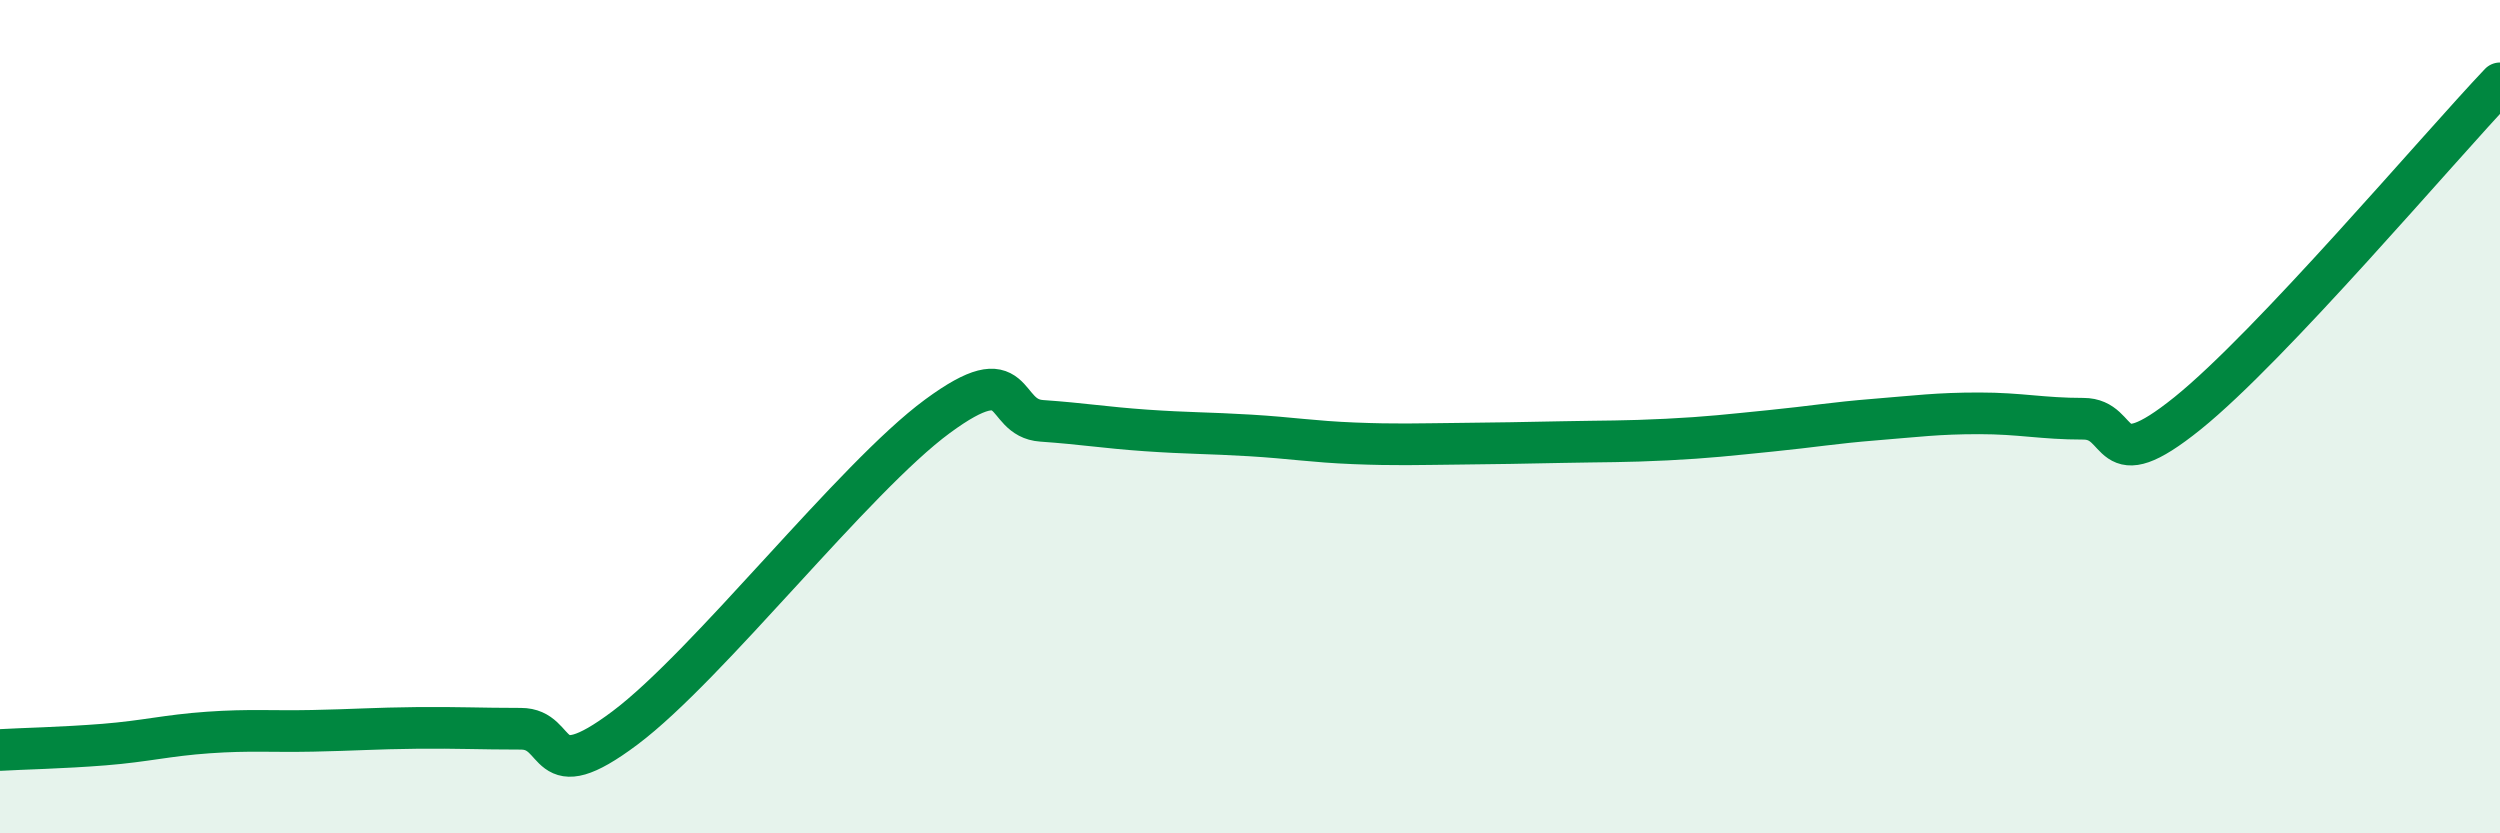
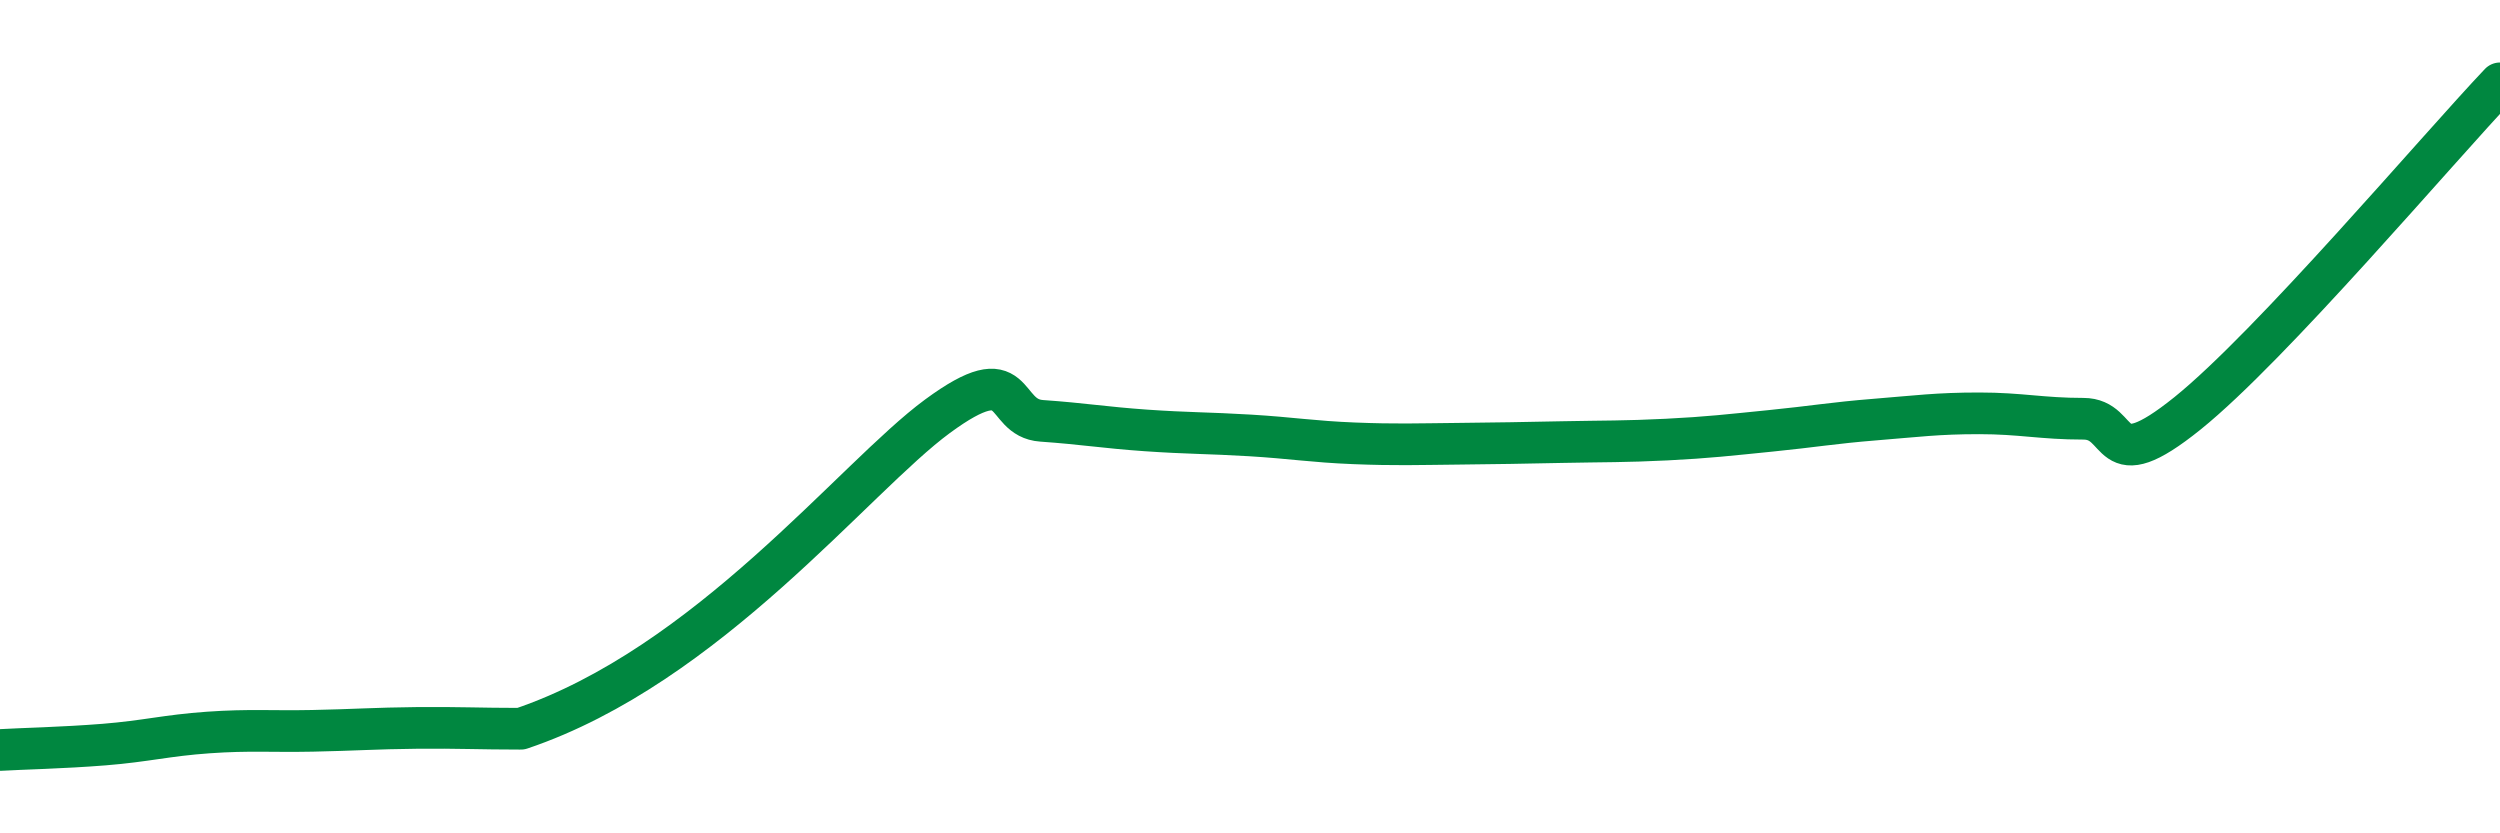
<svg xmlns="http://www.w3.org/2000/svg" width="60" height="20" viewBox="0 0 60 20">
-   <path d="M 0,18 C 0.5,17.97 1.5,17.95 2.5,17.87 C 3.5,17.79 4,17.65 5,17.58 C 6,17.51 6.5,17.56 7.5,17.54 C 8.5,17.52 9,17.48 10,17.47 C 11,17.46 11.5,17.49 12.5,17.49 C 13.5,17.49 13,18.97 15,17.47 C 17,15.97 20.5,11.46 22.5,9.99 C 24.5,8.52 24,10.03 25,10.1 C 26,10.17 26.5,10.26 27.5,10.33 C 28.5,10.4 29,10.39 30,10.45 C 31,10.51 31.5,10.6 32.5,10.64 C 33.5,10.68 34,10.66 35,10.65 C 36,10.64 36.5,10.63 37.5,10.61 C 38.5,10.59 39,10.6 40,10.55 C 41,10.5 41.5,10.44 42.5,10.34 C 43.5,10.24 44,10.15 45,10.07 C 46,9.99 46.5,9.92 47.5,9.92 C 48.5,9.92 49,10.05 50,10.05 C 51,10.05 50.5,11.53 52.5,9.92 C 54.5,8.31 58.5,3.58 60,2L60 20L0 20Z" fill="#008740" opacity="0.1" stroke-linecap="round" stroke-linejoin="round" />
-   <path d="M 0,18 C 0.5,17.97 1.5,17.95 2.5,17.87 C 3.5,17.79 4,17.65 5,17.58 C 6,17.51 6.5,17.56 7.5,17.54 C 8.5,17.52 9,17.48 10,17.47 C 11,17.46 11.5,17.49 12.5,17.49 C 13.5,17.49 13,18.97 15,17.47 C 17,15.97 20.5,11.46 22.5,9.99 C 24.5,8.52 24,10.03 25,10.1 C 26,10.17 26.5,10.26 27.5,10.33 C 28.5,10.4 29,10.39 30,10.45 C 31,10.51 31.5,10.6 32.5,10.64 C 33.5,10.68 34,10.66 35,10.65 C 36,10.64 36.5,10.63 37.5,10.61 C 38.5,10.59 39,10.6 40,10.55 C 41,10.5 41.5,10.44 42.5,10.34 C 43.5,10.24 44,10.15 45,10.07 C 46,9.99 46.5,9.92 47.5,9.92 C 48.5,9.92 49,10.05 50,10.05 C 51,10.05 50.5,11.53 52.5,9.92 C 54.5,8.31 58.5,3.58 60,2" stroke="#008740" stroke-width="1" fill="none" stroke-linecap="round" stroke-linejoin="round" />
+   <path d="M 0,18 C 0.5,17.97 1.5,17.95 2.5,17.87 C 3.5,17.79 4,17.65 5,17.58 C 6,17.51 6.5,17.56 7.5,17.54 C 8.5,17.52 9,17.48 10,17.47 C 11,17.46 11.5,17.49 12.5,17.49 C 17,15.97 20.5,11.46 22.5,9.99 C 24.5,8.52 24,10.03 25,10.1 C 26,10.17 26.5,10.26 27.5,10.33 C 28.5,10.4 29,10.39 30,10.45 C 31,10.51 31.5,10.6 32.5,10.64 C 33.5,10.68 34,10.66 35,10.65 C 36,10.64 36.5,10.63 37.5,10.61 C 38.5,10.59 39,10.6 40,10.55 C 41,10.5 41.5,10.44 42.5,10.34 C 43.5,10.24 44,10.15 45,10.07 C 46,9.99 46.5,9.92 47.5,9.92 C 48.5,9.92 49,10.05 50,10.05 C 51,10.05 50.5,11.53 52.5,9.92 C 54.5,8.31 58.5,3.58 60,2" stroke="#008740" stroke-width="1" fill="none" stroke-linecap="round" stroke-linejoin="round" />
</svg>